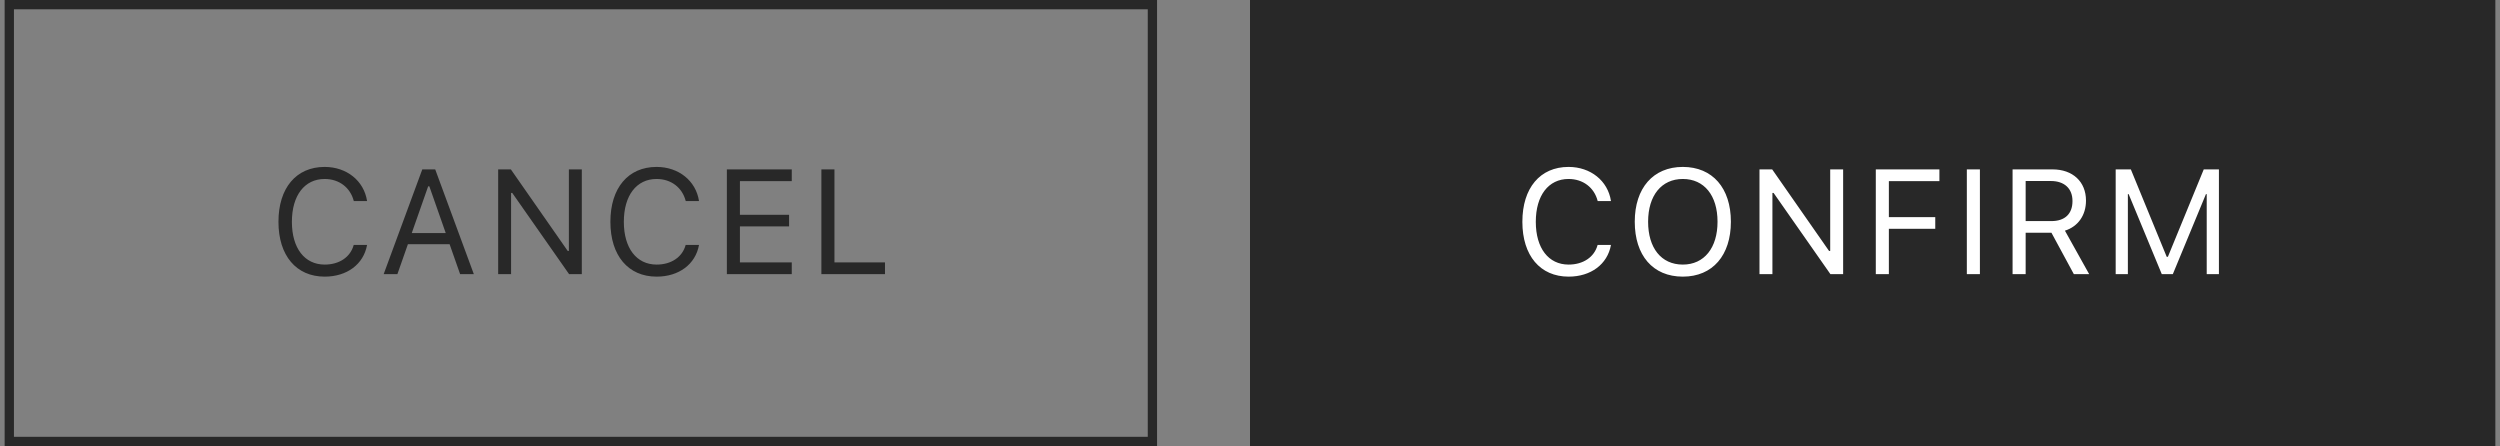
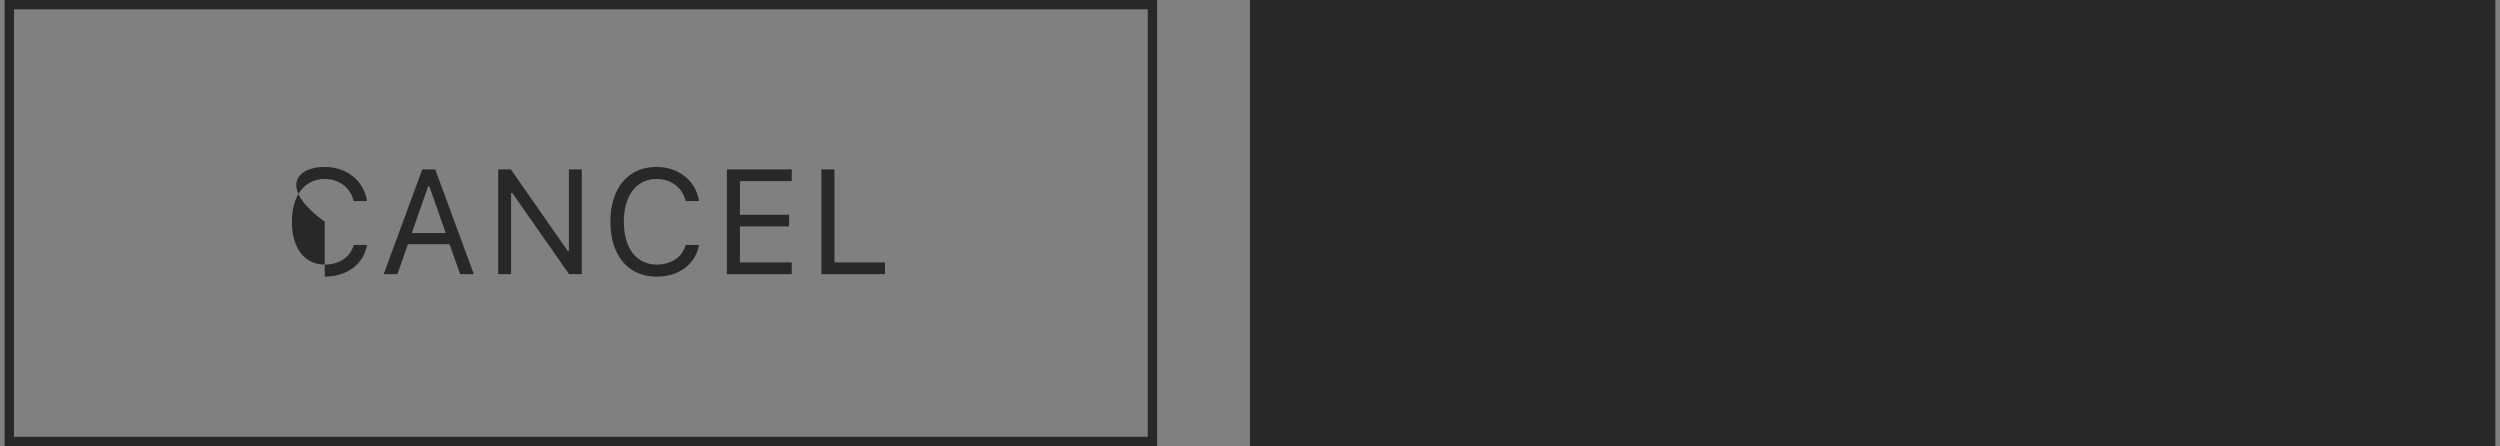
<svg xmlns="http://www.w3.org/2000/svg" width="269" height="48" viewBox="0 0 269 48" fill="none">
  <rect x="0" y="0" width="269" height="48" fill="#808080" stroke="none" />
  <rect x="1" y="0.5" width="123" height="47" stroke="#282828" />
-   <path d="M34.939 29.766C31.877 29.766 29.962 27.5 29.962 23.875V23.859C29.962 20.227 31.869 17.961 34.931 17.961C37.306 17.961 39.158 19.453 39.494 21.617L39.486 21.633H38.072L38.064 21.617C37.689 20.172 36.486 19.258 34.931 19.258C32.767 19.258 31.408 21.039 31.408 23.859V23.875C31.408 26.695 32.767 28.469 34.939 28.469C36.509 28.469 37.705 27.664 38.056 26.367L38.072 26.352H39.494V26.367C39.119 28.43 37.337 29.766 34.939 29.766ZM41.282 29.5L45.438 18.227H46.829L50.985 29.5H49.509L48.376 26.273H43.892L42.759 29.5H41.282ZM46.071 20.047L44.306 25.078H47.962L46.196 20.047H46.071ZM53.602 29.5V18.227H54.969L61.086 27H61.211V18.227H62.602V29.5H61.235L55.117 20.758H54.992V29.5H53.602ZM70.656 29.766C67.593 29.766 65.679 27.5 65.679 23.875V23.859C65.679 20.227 67.586 17.961 70.648 17.961C73.023 17.961 74.875 19.453 75.211 21.617L75.203 21.633H73.789L73.781 21.617C73.406 20.172 72.203 19.258 70.648 19.258C68.484 19.258 67.125 21.039 67.125 23.859V23.875C67.125 26.695 68.484 28.469 70.656 28.469C72.226 28.469 73.422 27.664 73.773 26.367L73.789 26.352H75.211V26.367C74.836 28.43 73.054 29.766 70.656 29.766ZM78.21 29.5V18.227H85.194V19.492H79.616V23.109H84.905V24.359H79.616V28.234H85.194V29.5H78.21ZM88.381 29.5V18.227H89.787V28.234H95.225V29.5H88.381Z" fill="#282828" />
+   <path d="M34.939 29.766V23.859C29.962 20.227 31.869 17.961 34.931 17.961C37.306 17.961 39.158 19.453 39.494 21.617L39.486 21.633H38.072L38.064 21.617C37.689 20.172 36.486 19.258 34.931 19.258C32.767 19.258 31.408 21.039 31.408 23.859V23.875C31.408 26.695 32.767 28.469 34.939 28.469C36.509 28.469 37.705 27.664 38.056 26.367L38.072 26.352H39.494V26.367C39.119 28.43 37.337 29.766 34.939 29.766ZM41.282 29.5L45.438 18.227H46.829L50.985 29.5H49.509L48.376 26.273H43.892L42.759 29.5H41.282ZM46.071 20.047L44.306 25.078H47.962L46.196 20.047H46.071ZM53.602 29.5V18.227H54.969L61.086 27H61.211V18.227H62.602V29.5H61.235L55.117 20.758H54.992V29.5H53.602ZM70.656 29.766C67.593 29.766 65.679 27.5 65.679 23.875V23.859C65.679 20.227 67.586 17.961 70.648 17.961C73.023 17.961 74.875 19.453 75.211 21.617L75.203 21.633H73.789L73.781 21.617C73.406 20.172 72.203 19.258 70.648 19.258C68.484 19.258 67.125 21.039 67.125 23.859V23.875C67.125 26.695 68.484 28.469 70.656 28.469C72.226 28.469 73.422 27.664 73.773 26.367L73.789 26.352H75.211V26.367C74.836 28.43 73.054 29.766 70.656 29.766ZM78.21 29.5V18.227H85.194V19.492H79.616V23.109H84.905V24.359H79.616V28.234H85.194V29.5H78.21ZM88.381 29.5V18.227H89.787V28.234H95.225V29.5H88.381Z" fill="#282828" />
  <rect width="134" height="48" transform="translate(134.5)" fill="#282828" />
-   <path d="M168.783 29.766C165.721 29.766 163.807 27.5 163.807 23.875V23.859C163.807 20.227 165.713 17.961 168.775 17.961C171.15 17.961 173.002 19.453 173.338 21.617L173.33 21.633H171.916L171.908 21.617C171.533 20.172 170.33 19.258 168.775 19.258C166.611 19.258 165.252 21.039 165.252 23.859V23.875C165.252 26.695 166.611 28.469 168.783 28.469C170.353 28.469 171.549 27.664 171.9 26.367L171.916 26.352H173.338V26.367C172.963 28.43 171.182 29.766 168.783 29.766ZM181.072 29.766C177.837 29.766 175.9 27.469 175.9 23.867V23.852C175.9 20.234 177.884 17.961 181.072 17.961C184.275 17.961 186.243 20.242 186.243 23.852V23.867C186.243 27.461 184.29 29.766 181.072 29.766ZM181.072 28.469C183.384 28.469 184.806 26.656 184.806 23.867V23.852C184.806 21.039 183.376 19.258 181.072 19.258C178.775 19.258 177.337 21.039 177.337 23.852V23.867C177.337 26.656 178.728 28.469 181.072 28.469ZM189.321 29.5V18.227H190.688L196.805 27H196.93V18.227H198.321V29.5H196.954L190.837 20.758H190.712V29.5H189.321ZM201.836 29.5V18.227H208.68V19.492H203.242V23.367H208.234V24.617H203.242V29.5H201.836ZM211.632 29.5V18.227H213.038V29.5H211.632ZM216.553 29.5V18.227H220.858C223.03 18.227 224.452 19.555 224.452 21.578V21.594C224.452 23.156 223.6 24.375 222.186 24.82L224.796 29.5H223.147L220.733 25.039H217.96V29.5H216.553ZM217.96 23.789H220.733C222.178 23.789 222.999 23.016 222.999 21.641V21.625C222.999 20.281 222.124 19.477 220.671 19.477H217.96V23.789ZM227.647 29.5V18.227H229.279L233.139 27.633H233.264L237.123 18.227H238.756V29.5H237.443V20.891H237.358L233.795 29.5H232.608L229.045 20.891H228.959V29.5H227.647Z" fill="white" />
</svg>